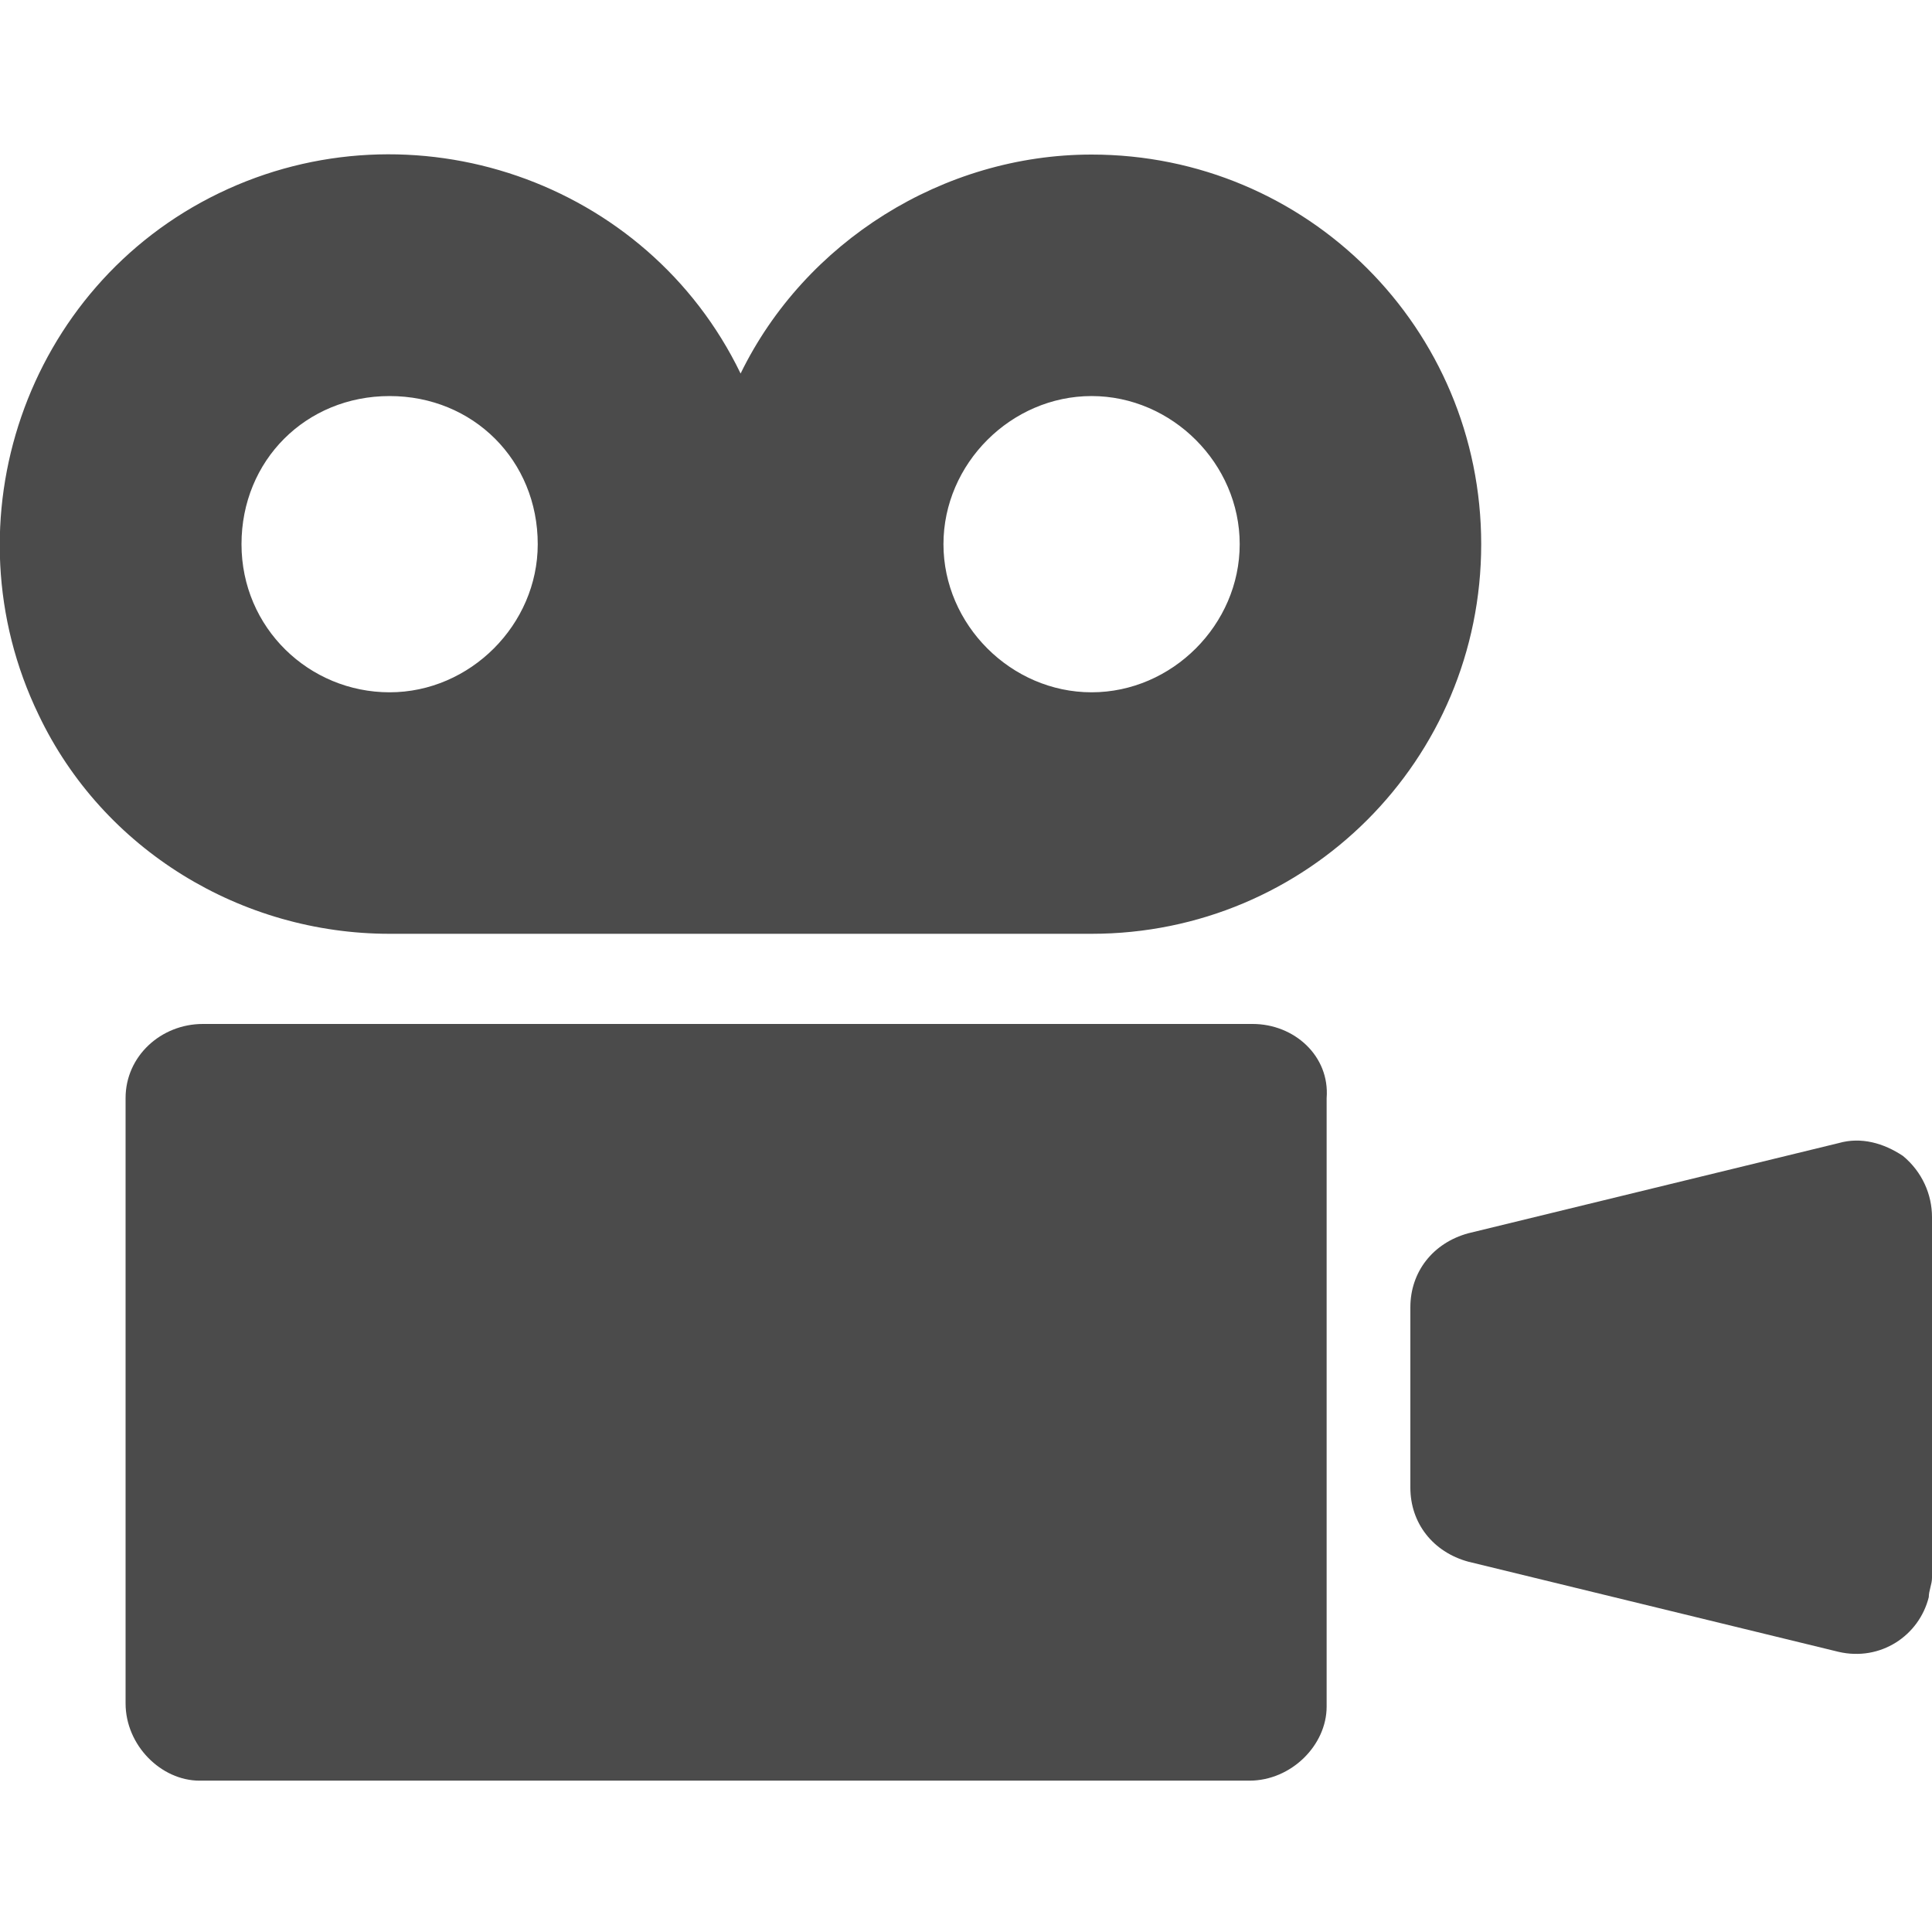
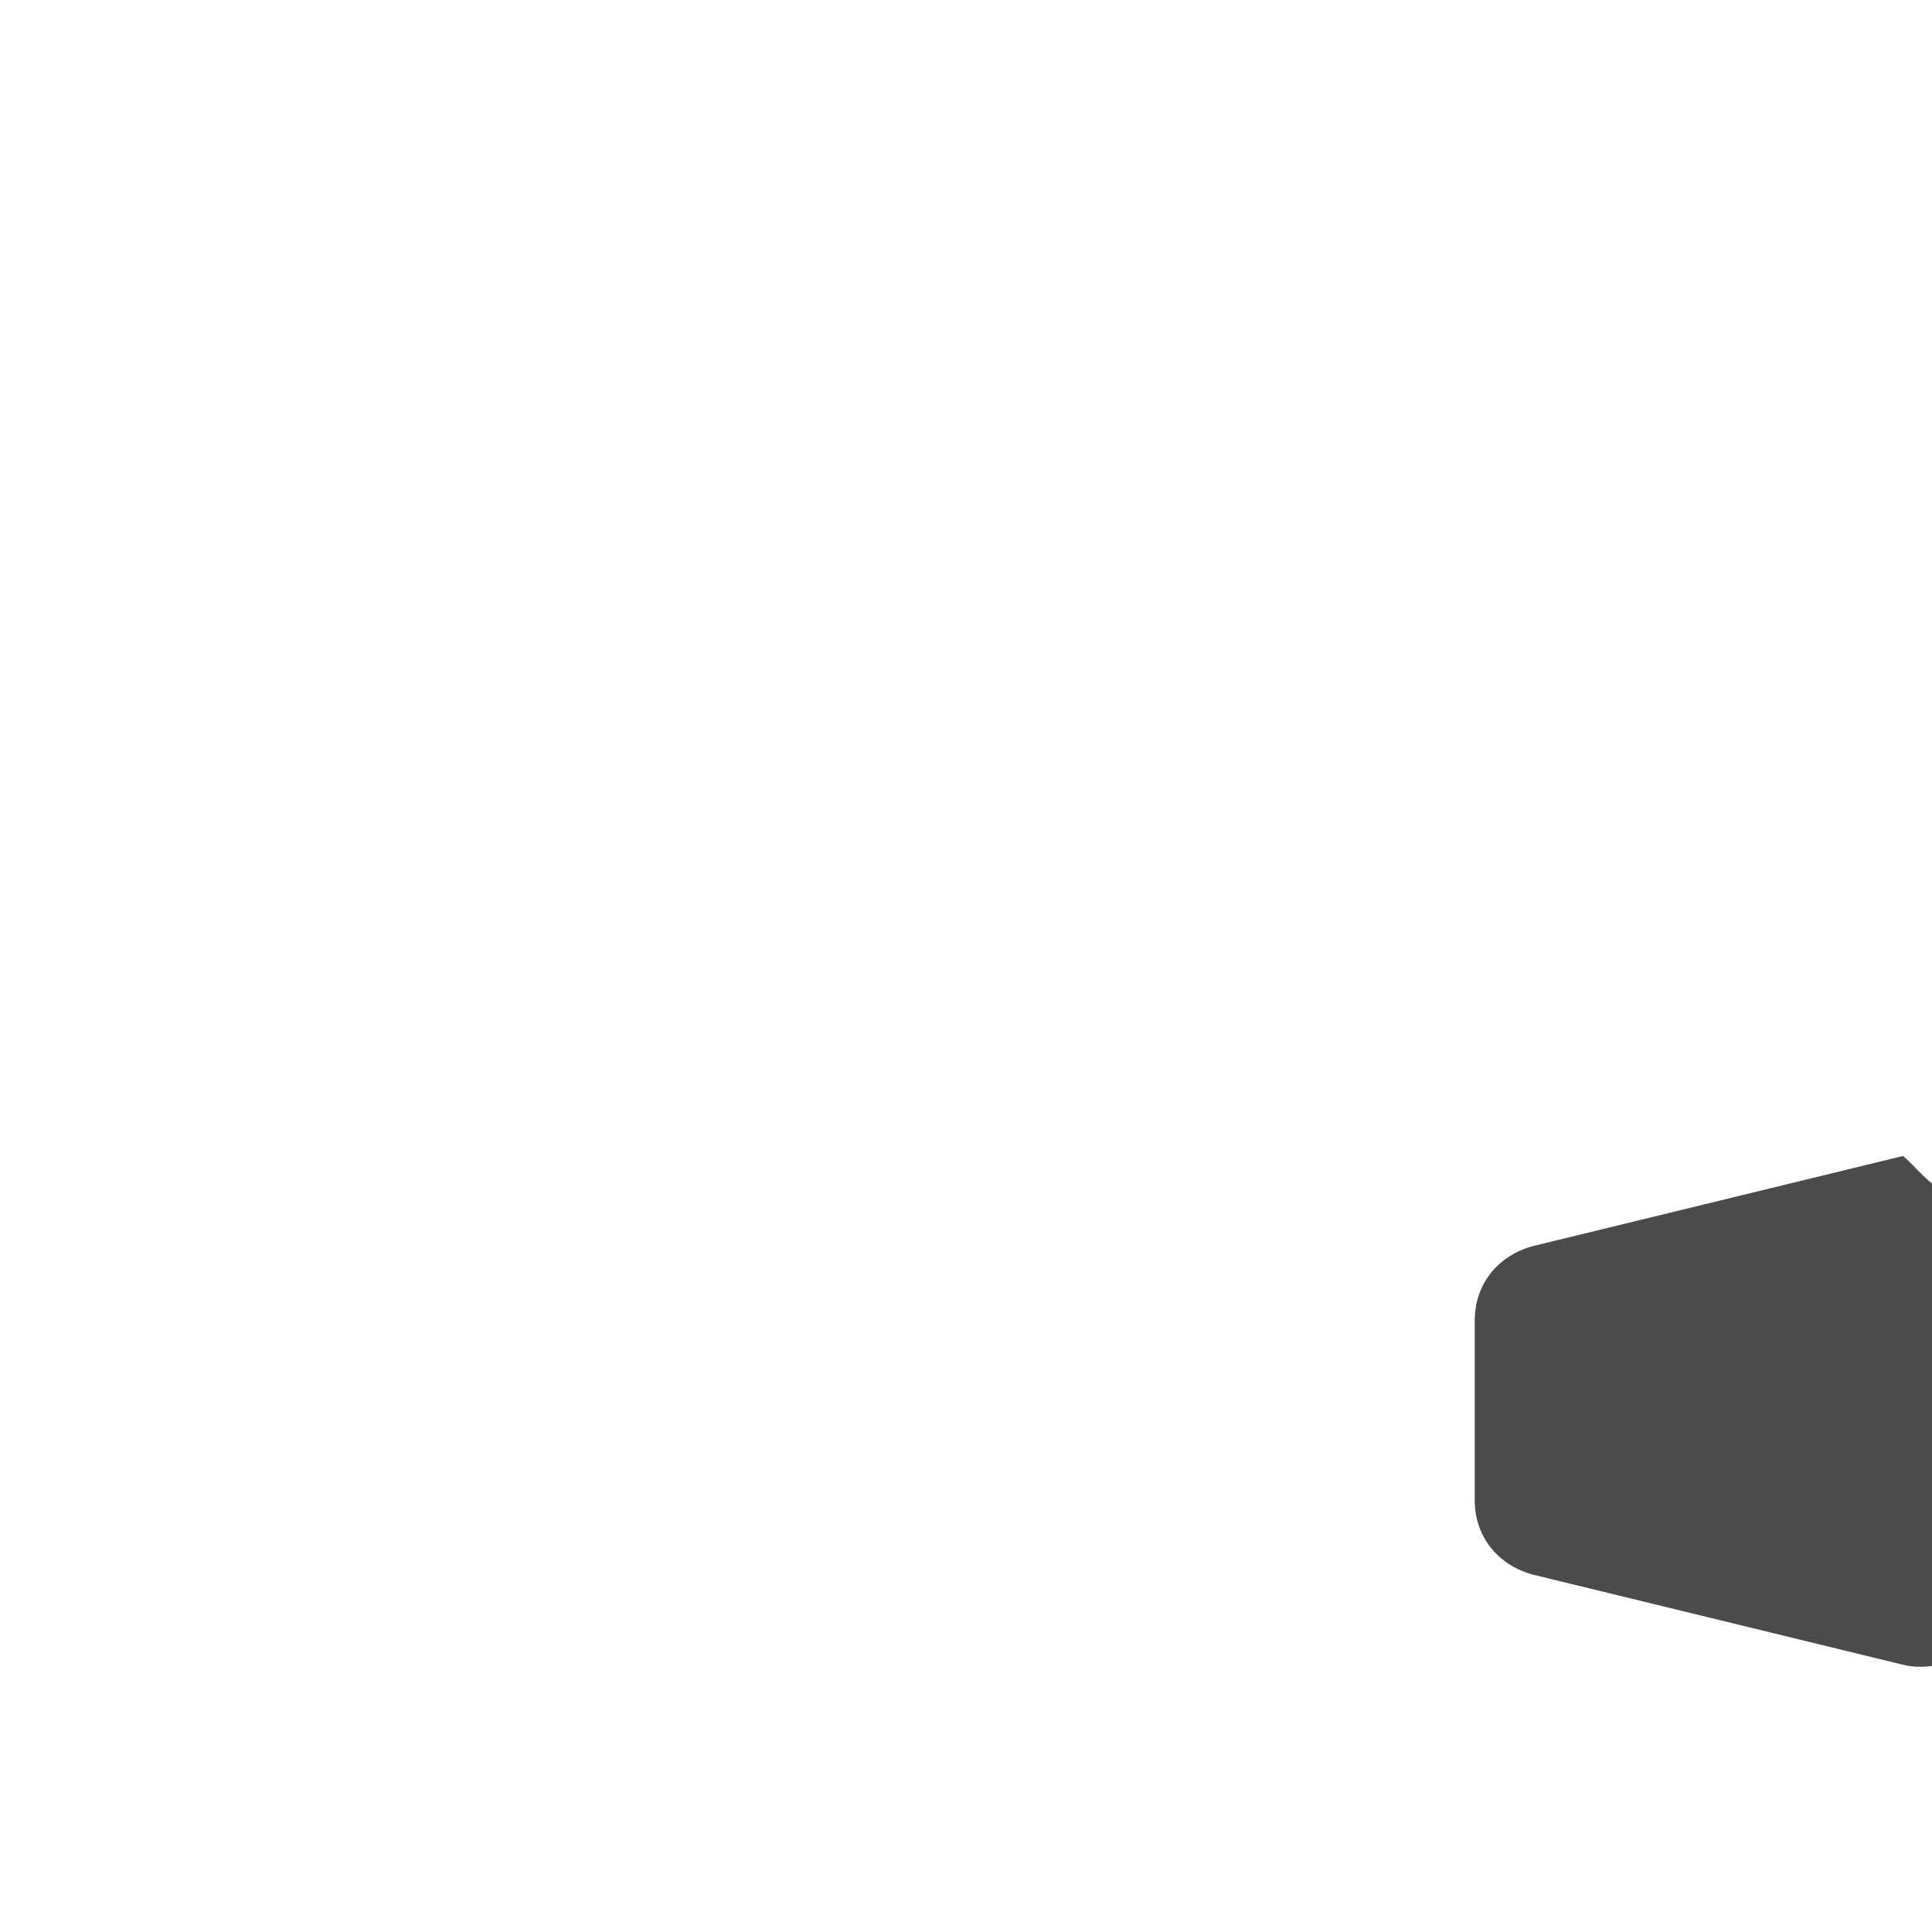
<svg xmlns="http://www.w3.org/2000/svg" version="1.1" id="映画の映写機のアイコン素材2" x="0px" y="0px" viewBox="0 0 60 60" style="enable-background:new 0 0 60 60;" xml:space="preserve">
  <style type="text/css">
	.st0{fill:#4B4B4B;}
</style>
  <g>
-     <path id="パス_2172" class="st0" d="M33.9,4.8c-4.6,0-8.9,2.7-10.9,6.8C20.1,5.6,12.8,3.1,6.8,6s-8.5,10.2-5.6,16.2   c2,4.2,6.3,6.8,10.9,6.8h21.8C40.6,29,46,23.6,46,16.9S40.6,4.8,33.9,4.8L33.9,4.8z M12.1,21.5c-2.5,0-4.6-2-4.6-4.6s2-4.6,4.6-4.6   s4.6,2,4.6,4.6c0,0,0,0,0,0C16.7,19.4,14.6,21.5,12.1,21.5z M33.9,21.5c-2.5,0-4.6-2.1-4.6-4.6c0-2.5,2.1-4.6,4.6-4.6   s4.6,2.1,4.6,4.6c0,0,0,0,0,0C38.5,19.4,36.4,21.5,33.9,21.5L33.9,21.5z" />
-     <path id="パス_2173" class="st0" d="M38.9,31.8H6.3c-1.3,0-2.4,1-2.4,2.3c0,0,0,0,0,0v18.8c0,1.3,1.1,2.4,2.3,2.4c0,0,0,0,0,0   h32.6c1.3,0,2.4-1.1,2.4-2.3c0,0,0,0,0,0V34.1C41.3,32.8,40.2,31.8,38.9,31.8C38.9,31.8,38.9,31.8,38.9,31.8z" />
-     <path id="パス_2174" class="st0" d="M59.1,35.9c-0.6-0.4-1.3-0.6-2-0.4l-11.5,2.8c-1.1,0.3-1.8,1.2-1.8,2.3v5.6   c0,1.1,0.7,2,1.8,2.3l11.5,2.8c1.3,0.3,2.5-0.5,2.8-1.7c0-0.2,0.1-0.4,0.1-0.6V37.8C60,37.1,59.7,36.4,59.1,35.9z" />
+     <path id="パス_2174" class="st0" d="M59.1,35.9l-11.5,2.8c-1.1,0.3-1.8,1.2-1.8,2.3v5.6   c0,1.1,0.7,2,1.8,2.3l11.5,2.8c1.3,0.3,2.5-0.5,2.8-1.7c0-0.2,0.1-0.4,0.1-0.6V37.8C60,37.1,59.7,36.4,59.1,35.9z" />
  </g>
</svg>